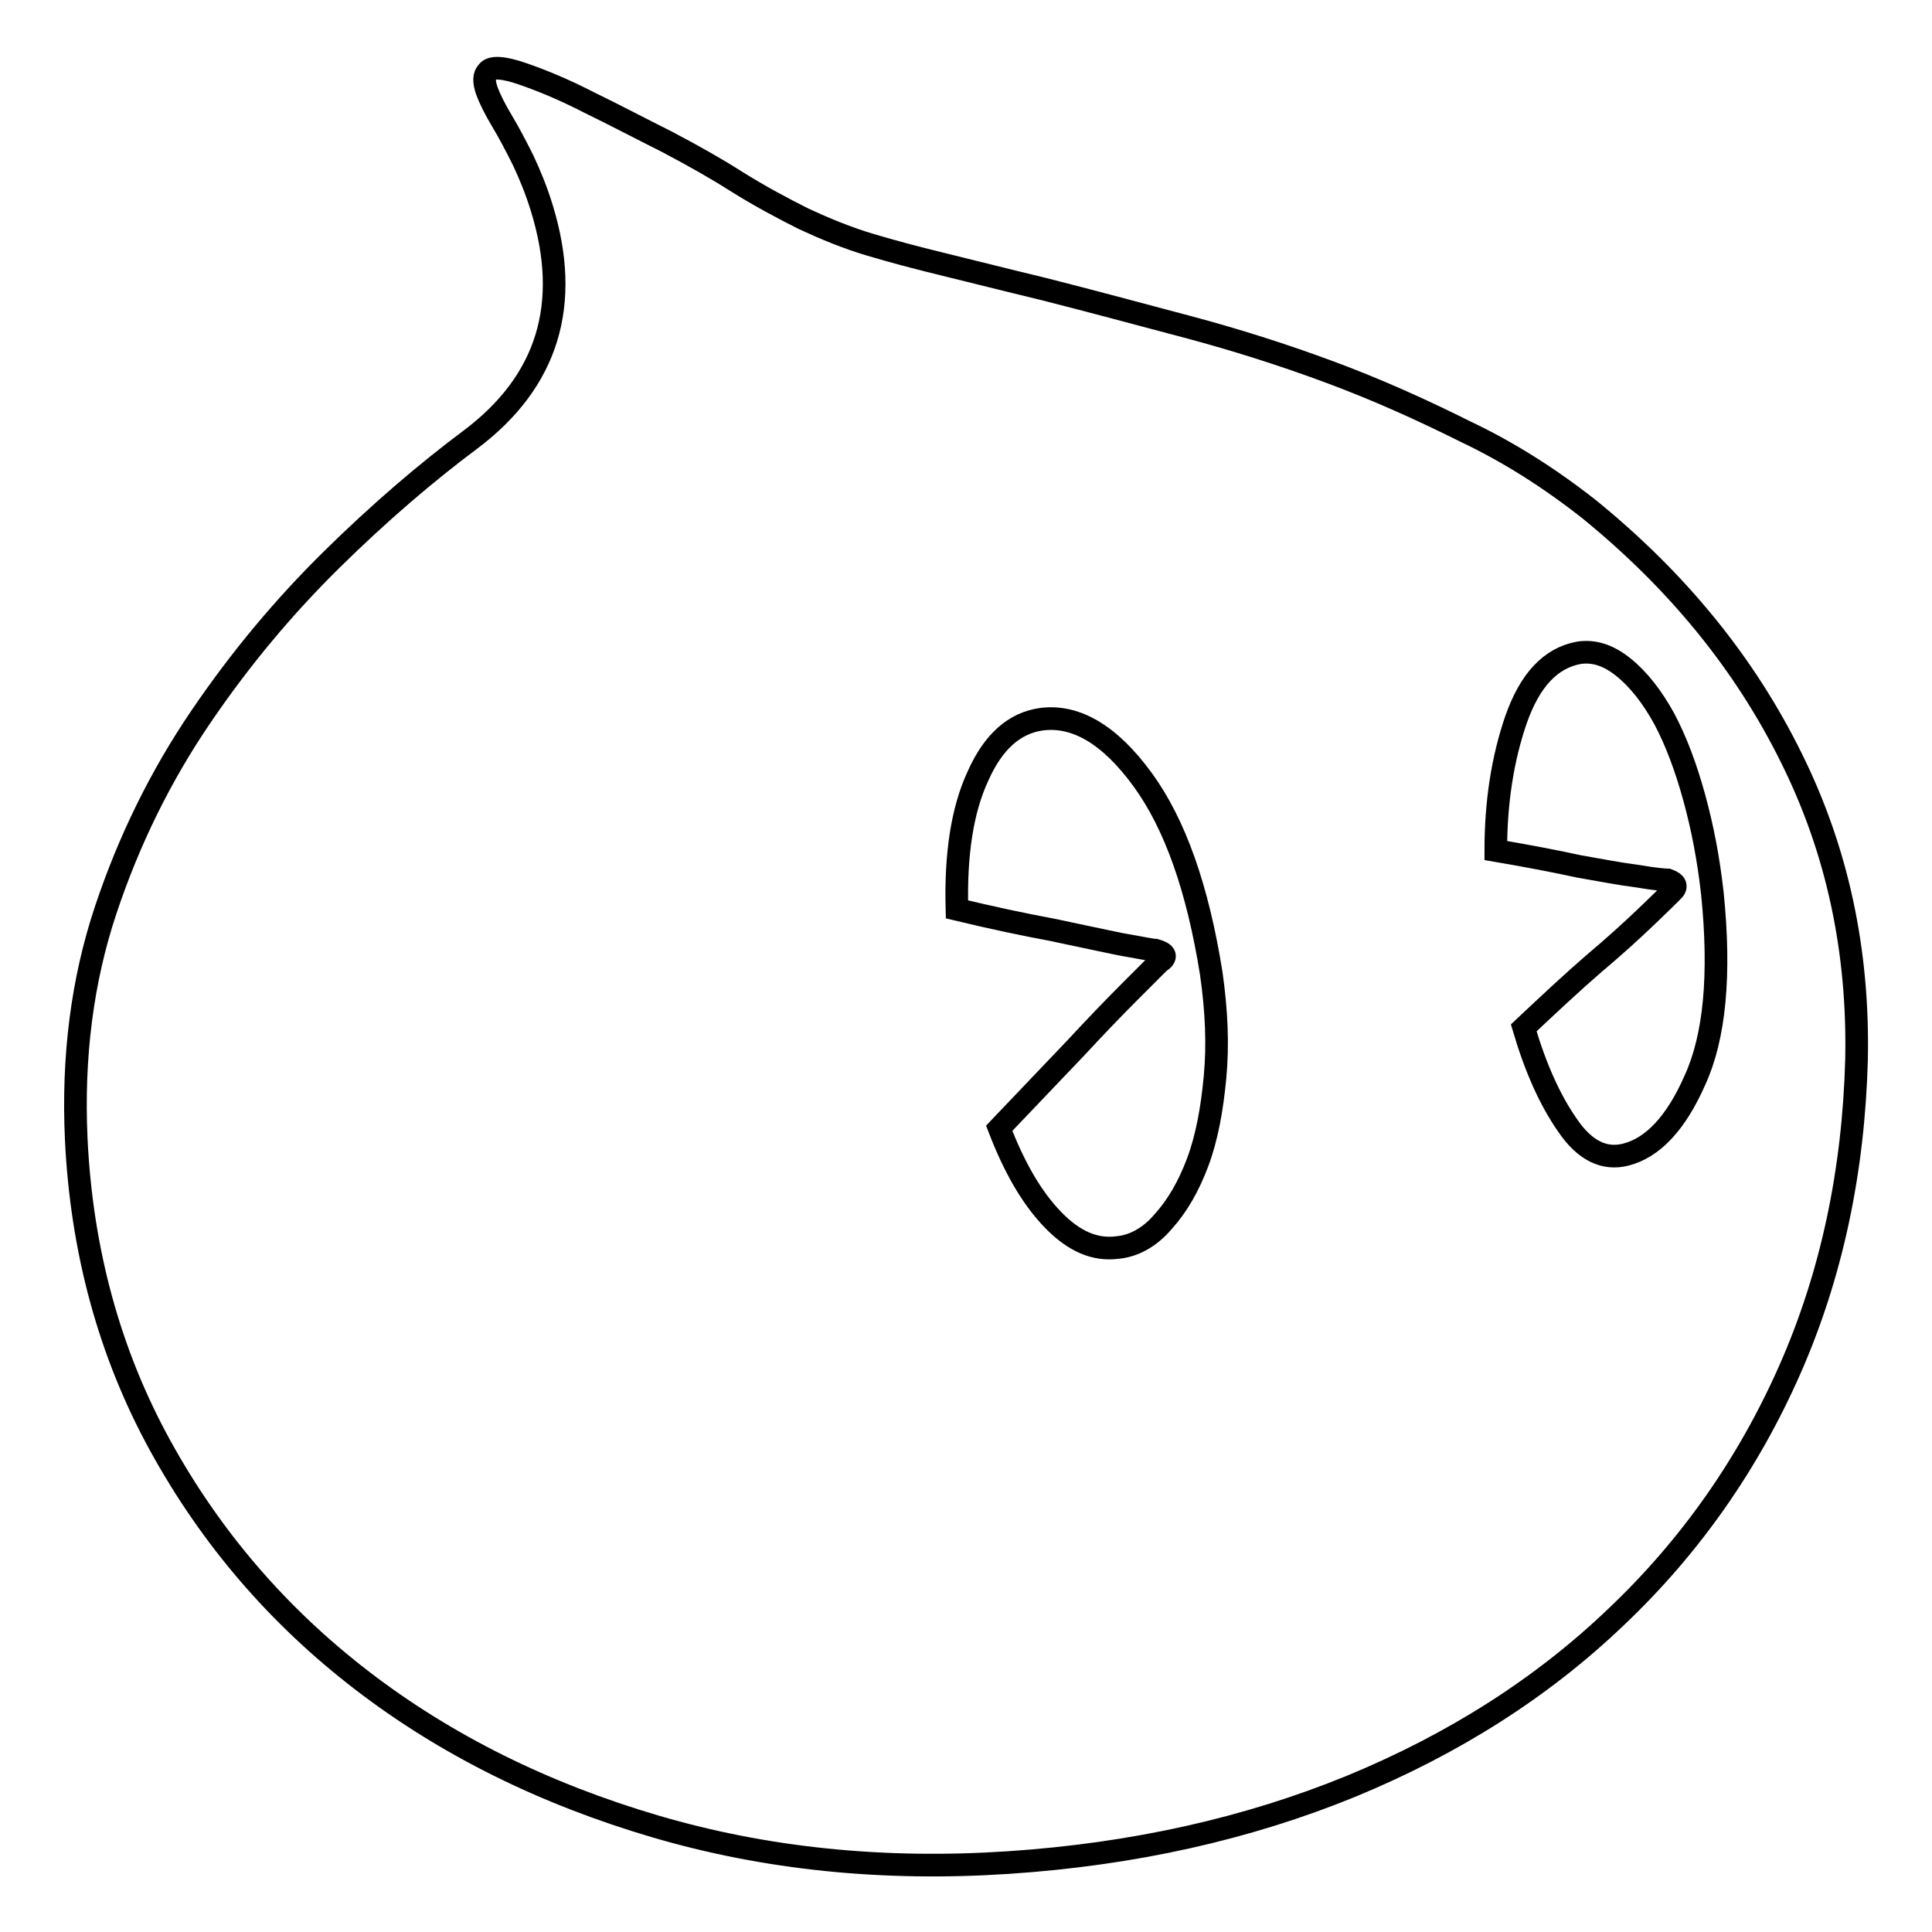
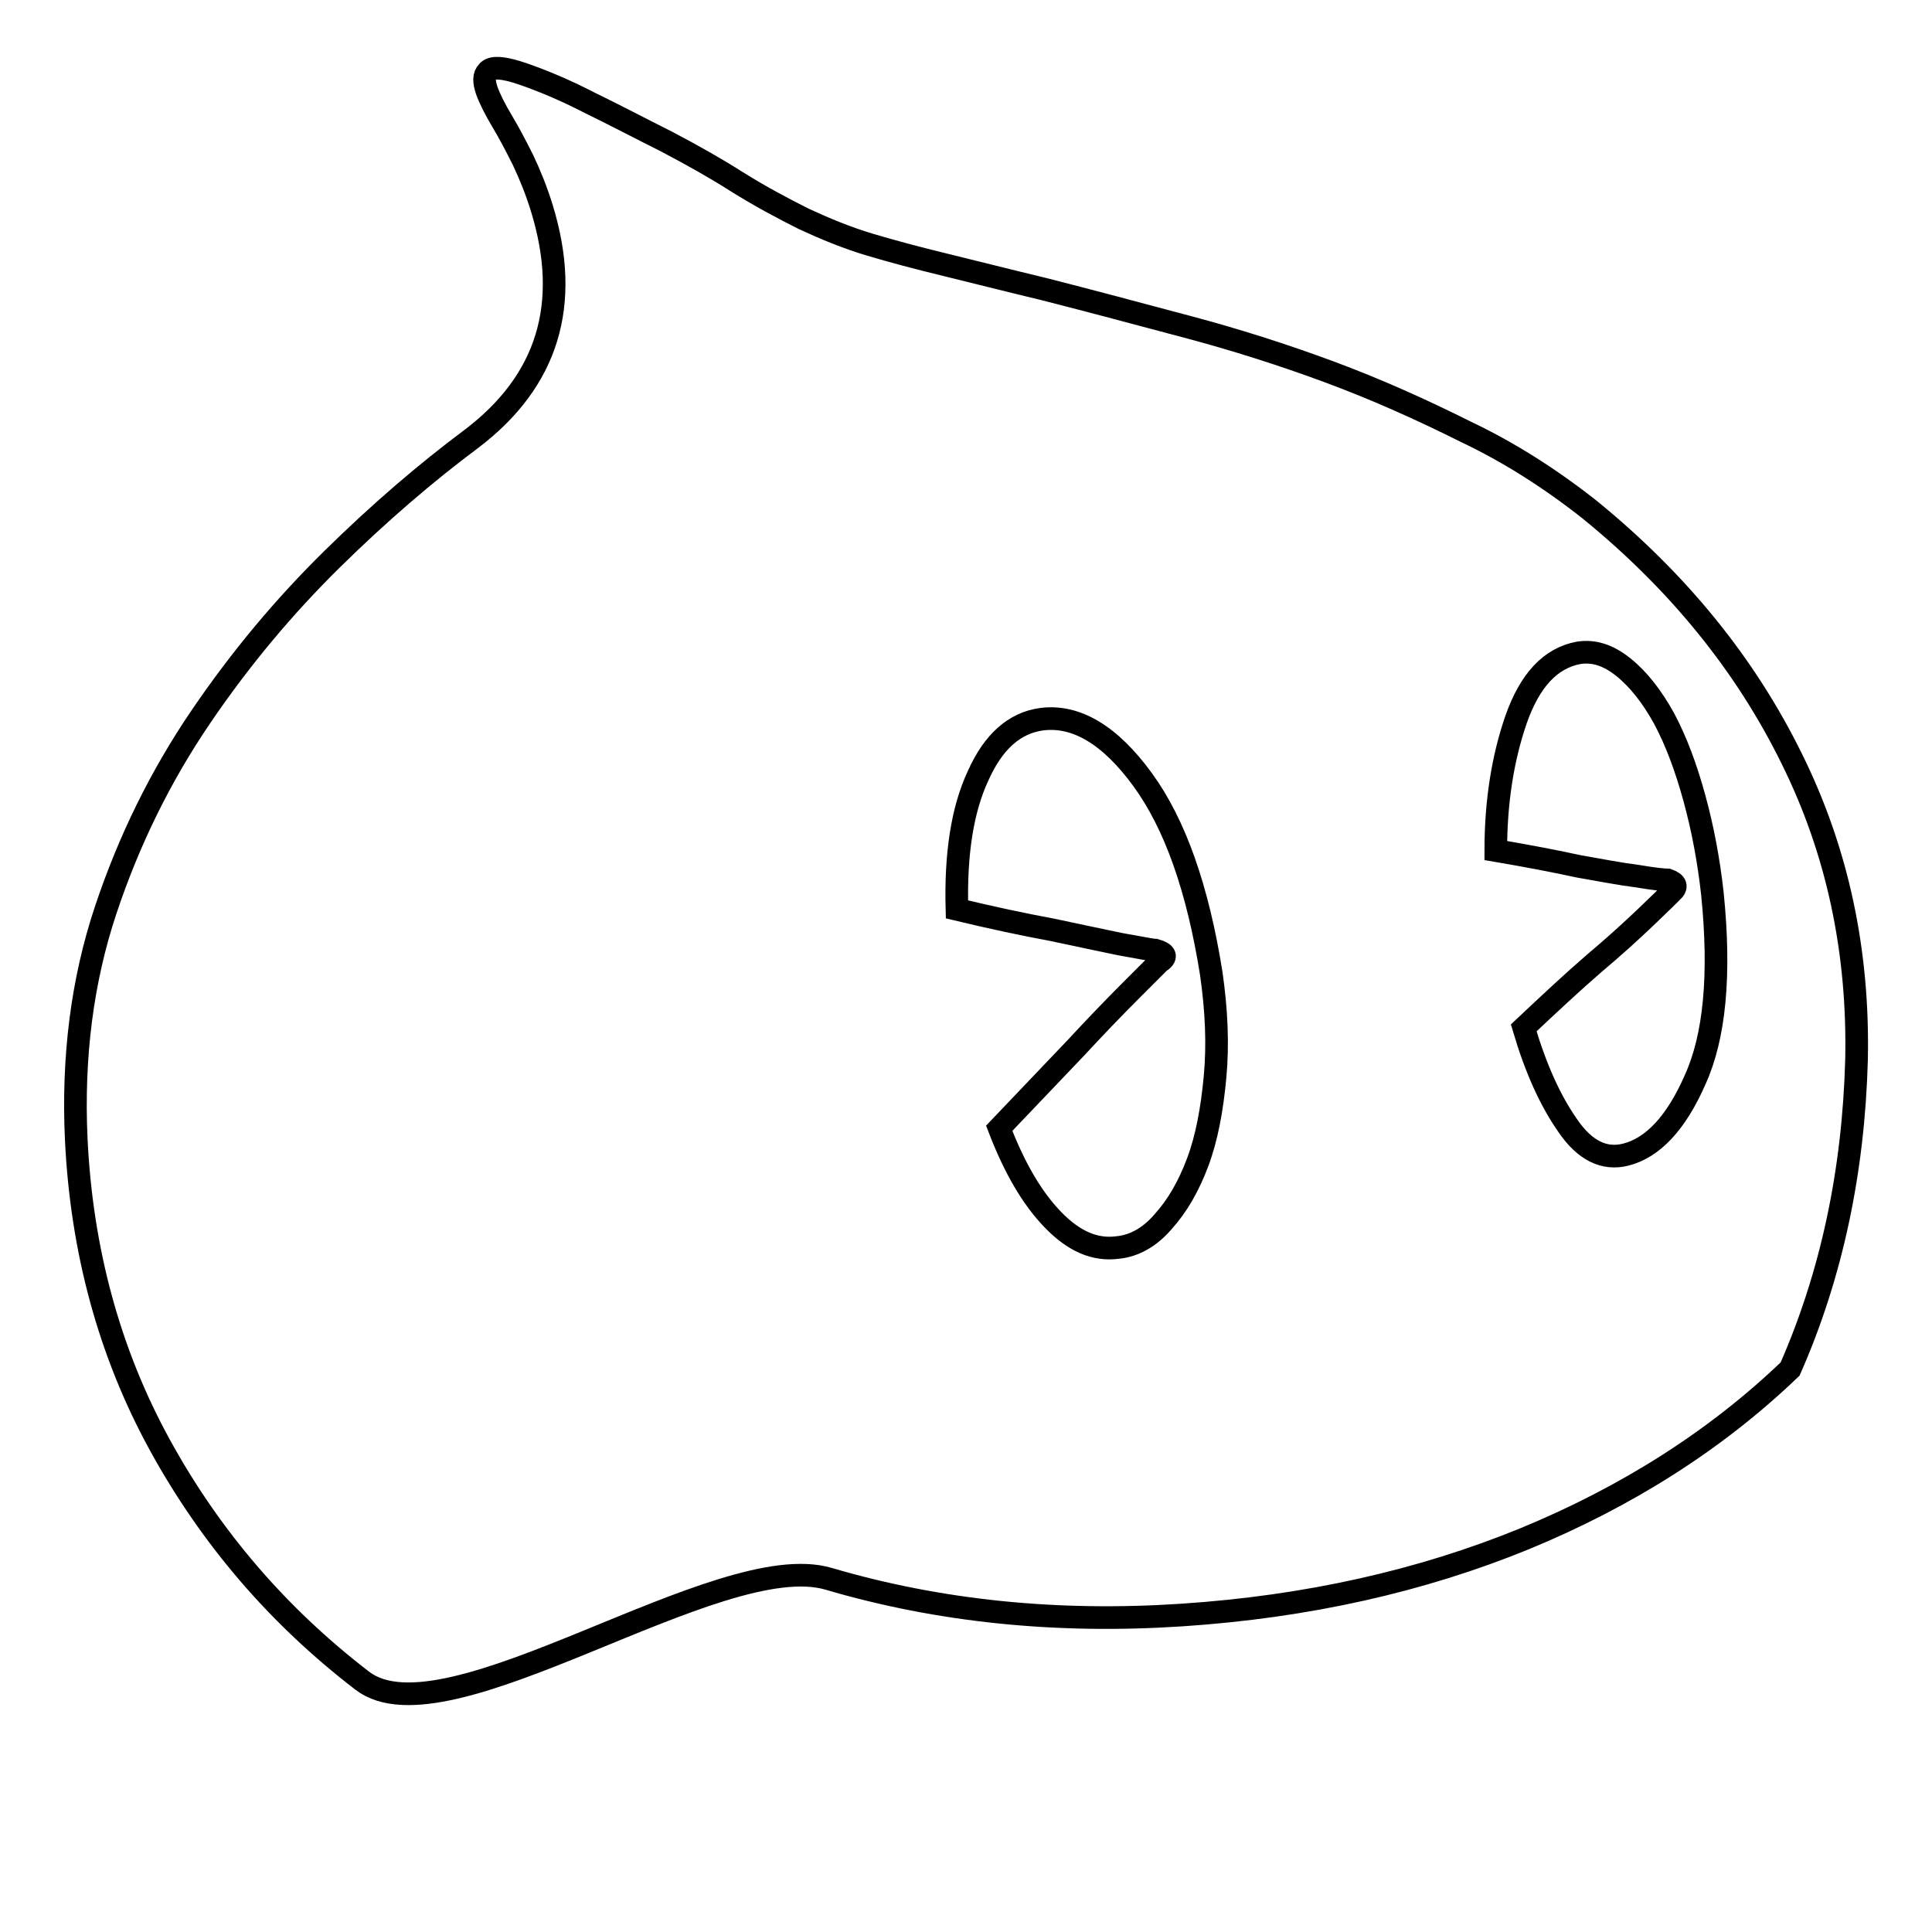
<svg xmlns="http://www.w3.org/2000/svg" version="1.1" x="0px" y="0px" viewBox="0 0 256 256" enable-background="new 0 0 256 256" xml:space="preserve">
  <g>
-     <path stroke-width="3" fill-opacity="0" stroke="#000000" d="M210.6,67.5c11.8,9.6,20.7,20.6,26.8,33c6.1,12.3,8.9,25.6,8.6,39.9c-0.4,14.8-3.3,28.5-8.8,41 c-5.5,12.5-13.2,23.5-23,32.8c-9.8,9.4-21.6,16.9-35.2,22.5c-13.7,5.6-28.8,9-45.4,10.1c-16.6,1.1-32.2-0.5-46.8-4.8 S59.2,231.3,48,222.7c-11.2-8.6-20.1-19-26.8-31.2c-6.7-12.2-10.4-25.8-11.1-40.6c-0.5-10.9,0.8-21,3.9-30.3 c3.1-9.3,7.3-17.8,12.6-25.6c5.3-7.8,11.1-14.7,17.4-20.9c6.3-6.2,12.5-11.5,18.4-15.9c10.2-7.7,13.3-17.9,9.4-30.6 c-0.7-2.3-1.6-4.5-2.5-6.4c-1-2-1.9-3.7-2.8-5.2c-0.9-1.5-1.6-2.9-2-4c-0.4-1.2-0.4-2,0.1-2.5c0.5-0.7,2.1-0.6,4.7,0.3 c2.6,0.9,5.5,2.1,8.8,3.8c3.3,1.6,6.7,3.4,10.3,5.2c3.6,1.9,6.6,3.6,9.1,5.2c3.2,2,6.2,3.6,9,5c2.8,1.3,5.7,2.5,8.7,3.4 c3,0.9,6.4,1.8,10.1,2.7c3.7,0.9,8,2,13,3.2c6.3,1.6,12.6,3.3,19,5c6.4,1.7,12.7,3.7,18.9,6c6.2,2.3,12.2,5,18,7.9 C199.9,59.9,205.4,63.4,210.6,67.5L210.6,67.5z M148.1,165.3c2.1-0.2,4.2-1.3,6-3.4c1.9-2.1,3.4-4.7,4.6-7.9 c1.2-3.2,1.9-7,2.3-11.3s0.2-8.8-0.5-13.7c-1.8-11.3-4.8-19.8-9.1-25.7c-4.3-5.9-8.8-8.6-13.4-8c-3.6,0.5-6.4,3-8.4,7.5 c-2.1,4.5-3,10.4-2.8,17.7c4.6,1.1,8.8,2,12.6,2.7c3.2,0.7,6.2,1.3,9,1.9c2.8,0.5,4.3,0.8,4.7,0.8c1.4,0.4,1.6,0.9,0.5,1.6 l-3.8,3.8c-2.3,2.3-4.7,4.8-7.2,7.5l-10.2,10.7c2,5.2,4.3,9.2,7.1,12.1S145.1,165.7,148.1,165.3L148.1,165.3z M215.4,153 c3.6-0.9,6.7-4.2,9.2-9.9c2.6-5.7,3.4-13.9,2.3-24.7c-0.5-4.5-1.3-8.7-2.4-12.7c-1.1-4-2.4-7.5-4-10.5c-1.6-2.9-3.4-5.2-5.4-6.8 c-2-1.6-3.9-2.2-5.9-1.9c-3.8,0.7-6.5,3.7-8.3,8.8c-1.8,5.2-2.7,11-2.7,17.4c4.1,0.7,7.8,1.4,11,2.1c2.9,0.5,5.4,1,7.8,1.3 c2.3,0.4,3.7,0.5,4,0.5c1.1,0.4,1.3,0.9,0.5,1.6c-0.4,0.4-1.5,1.5-3.5,3.4c-2,1.9-4.2,3.9-6.7,6c-2.9,2.5-6,5.4-9.4,8.6 c1.6,5.4,3.5,9.6,5.8,12.9C210,152.5,212.6,153.7,215.4,153L215.4,153z" />
+     <path stroke-width="3" fill-opacity="0" stroke="#000000" d="M210.6,67.5c11.8,9.6,20.7,20.6,26.8,33c6.1,12.3,8.9,25.6,8.6,39.9c-0.4,14.8-3.3,28.5-8.8,41 c-9.8,9.4-21.6,16.9-35.2,22.5c-13.7,5.6-28.8,9-45.4,10.1c-16.6,1.1-32.2-0.5-46.8-4.8 S59.2,231.3,48,222.7c-11.2-8.6-20.1-19-26.8-31.2c-6.7-12.2-10.4-25.8-11.1-40.6c-0.5-10.9,0.8-21,3.9-30.3 c3.1-9.3,7.3-17.8,12.6-25.6c5.3-7.8,11.1-14.7,17.4-20.9c6.3-6.2,12.5-11.5,18.4-15.9c10.2-7.7,13.3-17.9,9.4-30.6 c-0.7-2.3-1.6-4.5-2.5-6.4c-1-2-1.9-3.7-2.8-5.2c-0.9-1.5-1.6-2.9-2-4c-0.4-1.2-0.4-2,0.1-2.5c0.5-0.7,2.1-0.6,4.7,0.3 c2.6,0.9,5.5,2.1,8.8,3.8c3.3,1.6,6.7,3.4,10.3,5.2c3.6,1.9,6.6,3.6,9.1,5.2c3.2,2,6.2,3.6,9,5c2.8,1.3,5.7,2.5,8.7,3.4 c3,0.9,6.4,1.8,10.1,2.7c3.7,0.9,8,2,13,3.2c6.3,1.6,12.6,3.3,19,5c6.4,1.7,12.7,3.7,18.9,6c6.2,2.3,12.2,5,18,7.9 C199.9,59.9,205.4,63.4,210.6,67.5L210.6,67.5z M148.1,165.3c2.1-0.2,4.2-1.3,6-3.4c1.9-2.1,3.4-4.7,4.6-7.9 c1.2-3.2,1.9-7,2.3-11.3s0.2-8.8-0.5-13.7c-1.8-11.3-4.8-19.8-9.1-25.7c-4.3-5.9-8.8-8.6-13.4-8c-3.6,0.5-6.4,3-8.4,7.5 c-2.1,4.5-3,10.4-2.8,17.7c4.6,1.1,8.8,2,12.6,2.7c3.2,0.7,6.2,1.3,9,1.9c2.8,0.5,4.3,0.8,4.7,0.8c1.4,0.4,1.6,0.9,0.5,1.6 l-3.8,3.8c-2.3,2.3-4.7,4.8-7.2,7.5l-10.2,10.7c2,5.2,4.3,9.2,7.1,12.1S145.1,165.7,148.1,165.3L148.1,165.3z M215.4,153 c3.6-0.9,6.7-4.2,9.2-9.9c2.6-5.7,3.4-13.9,2.3-24.7c-0.5-4.5-1.3-8.7-2.4-12.7c-1.1-4-2.4-7.5-4-10.5c-1.6-2.9-3.4-5.2-5.4-6.8 c-2-1.6-3.9-2.2-5.9-1.9c-3.8,0.7-6.5,3.7-8.3,8.8c-1.8,5.2-2.7,11-2.7,17.4c4.1,0.7,7.8,1.4,11,2.1c2.9,0.5,5.4,1,7.8,1.3 c2.3,0.4,3.7,0.5,4,0.5c1.1,0.4,1.3,0.9,0.5,1.6c-0.4,0.4-1.5,1.5-3.5,3.4c-2,1.9-4.2,3.9-6.7,6c-2.9,2.5-6,5.4-9.4,8.6 c1.6,5.4,3.5,9.6,5.8,12.9C210,152.5,212.6,153.7,215.4,153L215.4,153z" />
  </g>
</svg>